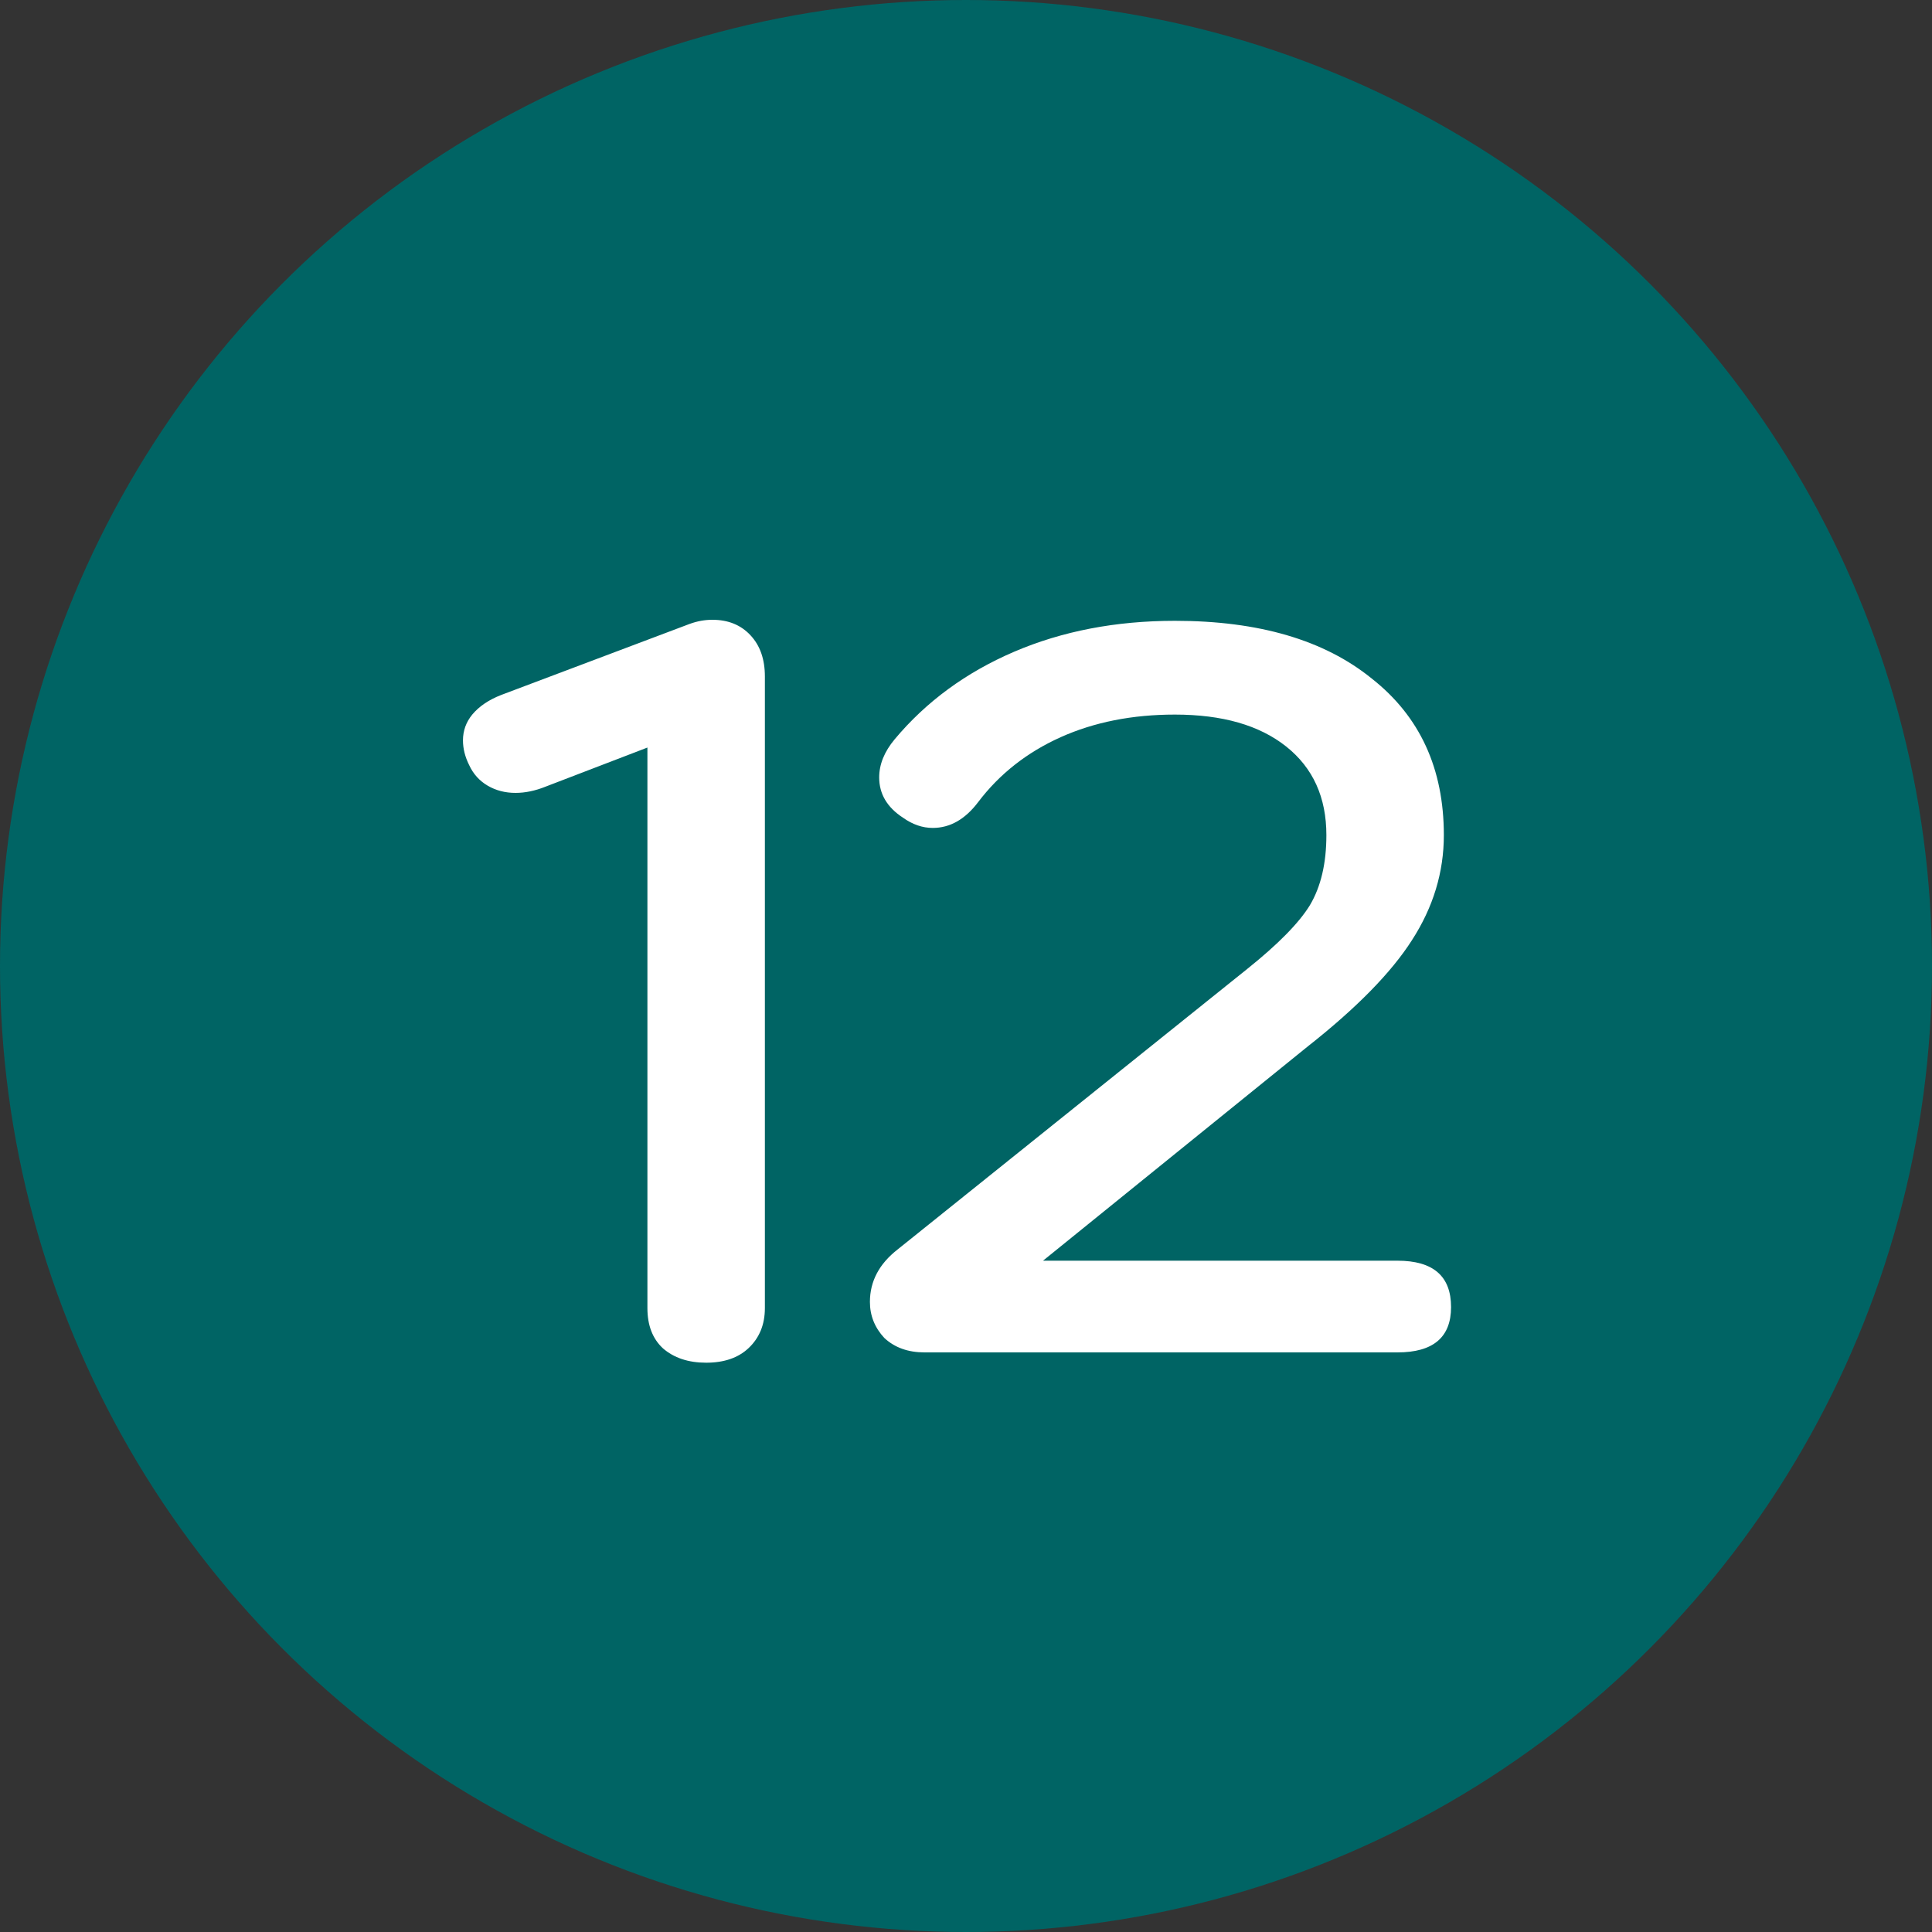
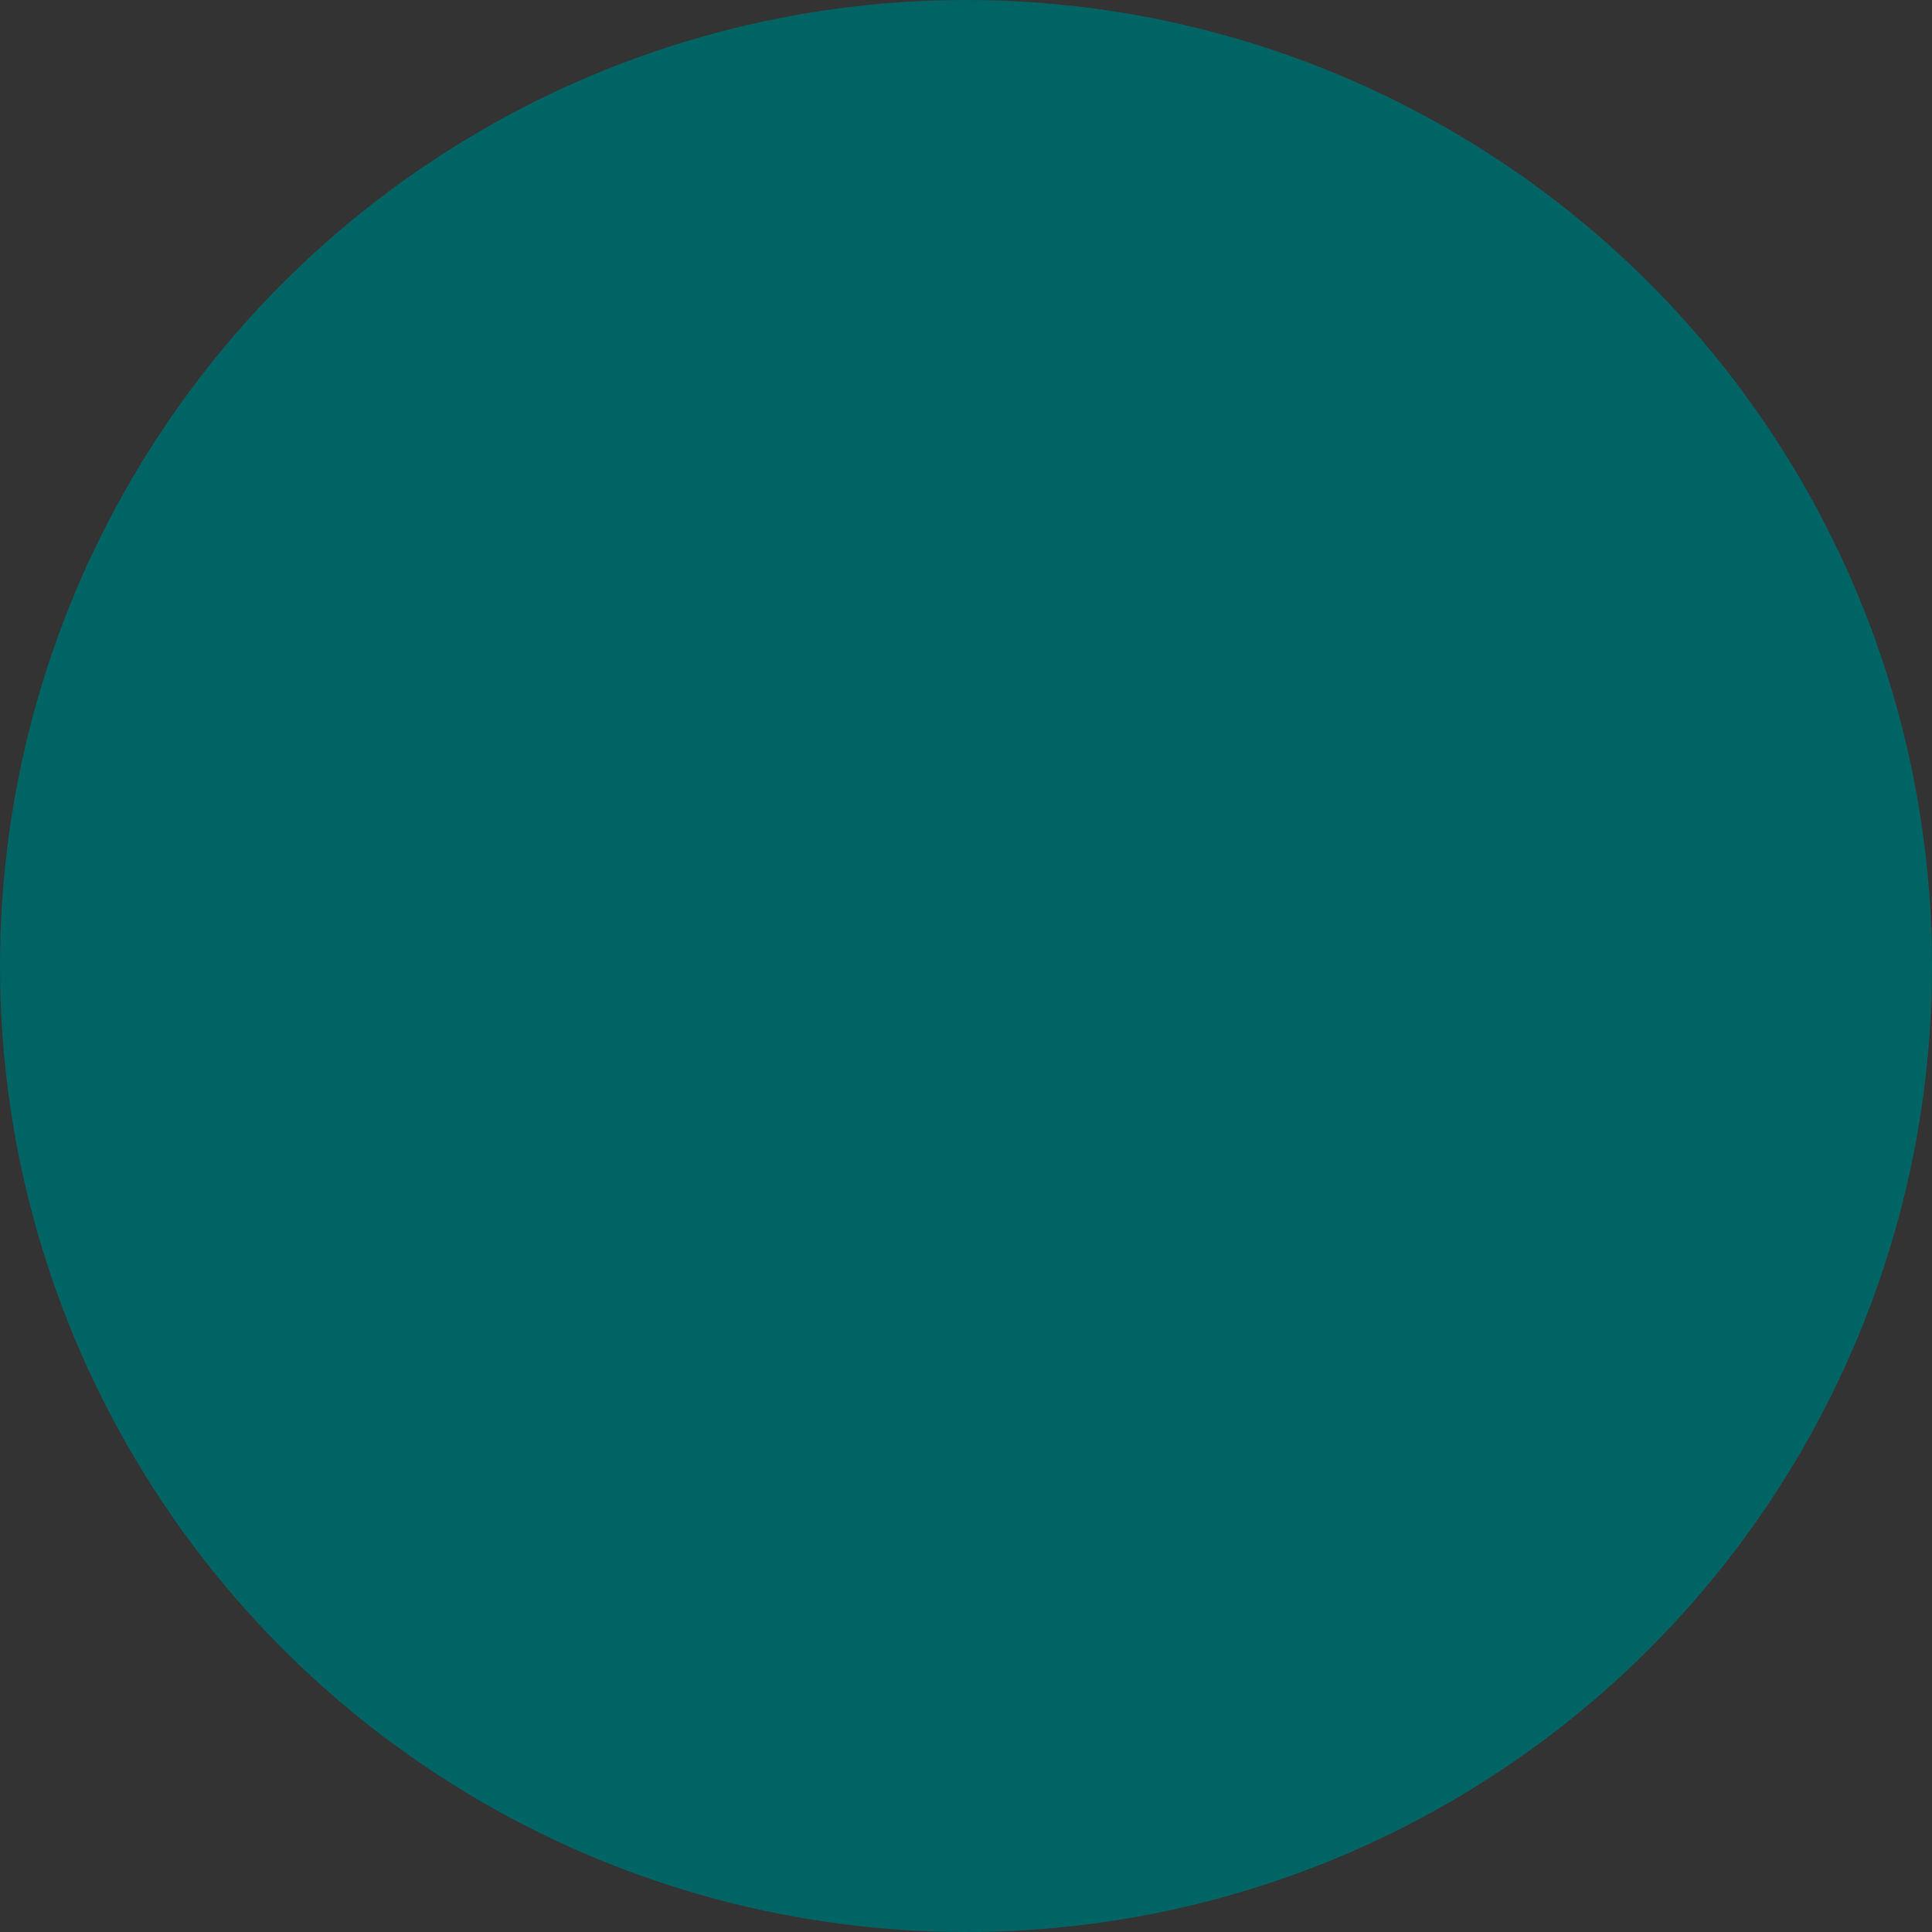
<svg xmlns="http://www.w3.org/2000/svg" width="30" height="30" viewBox="0 0 30 30" fill="none">
  <rect x="0" y="0" width="30" height="30" fill="#333333" stroke="none" />
  <circle cx="15" cy="15" r="15" fill="#006464" />
-   <path d="M10.965 21.16C10.688 21.16 10.464 21.085 10.293 20.936C10.133 20.787 10.053 20.579 10.053 20.312V11.608L8.469 12.216C8.309 12.28 8.155 12.312 8.005 12.312C7.845 12.312 7.701 12.275 7.573 12.2C7.445 12.125 7.349 12.019 7.285 11.88C7.221 11.752 7.189 11.624 7.189 11.496C7.189 11.347 7.237 11.213 7.333 11.096C7.44 10.968 7.589 10.867 7.781 10.792L10.709 9.688C10.827 9.645 10.944 9.624 11.061 9.624C11.307 9.624 11.504 9.704 11.653 9.864C11.803 10.024 11.877 10.237 11.877 10.504V20.312C11.877 20.568 11.792 20.776 11.621 20.936C11.461 21.085 11.243 21.16 10.965 21.16ZM14.356 21C14.1 21 13.892 20.925 13.732 20.776C13.583 20.616 13.508 20.429 13.508 20.216C13.508 19.896 13.652 19.624 13.94 19.4L19.364 15.048C19.844 14.664 20.17 14.333 20.34 14.056C20.511 13.768 20.596 13.405 20.596 12.968C20.596 12.381 20.388 11.923 19.972 11.592C19.556 11.261 18.98 11.096 18.244 11.096C17.583 11.096 16.991 11.213 16.468 11.448C15.946 11.683 15.519 12.019 15.188 12.456C14.986 12.723 14.751 12.856 14.484 12.856C14.324 12.856 14.17 12.803 14.02 12.696C13.775 12.536 13.652 12.328 13.652 12.072C13.652 11.869 13.732 11.672 13.892 11.48C14.383 10.893 15.002 10.44 15.748 10.12C16.495 9.8 17.327 9.64 18.244 9.64C19.546 9.64 20.564 9.939 21.3 10.536C22.047 11.123 22.42 11.933 22.42 12.968C22.42 13.544 22.255 14.088 21.924 14.6C21.604 15.101 21.066 15.651 20.308 16.248L16.196 19.576H21.7C22.255 19.576 22.532 19.816 22.532 20.296C22.532 20.765 22.255 21 21.7 21H14.356Z" fill="white" />
</svg>